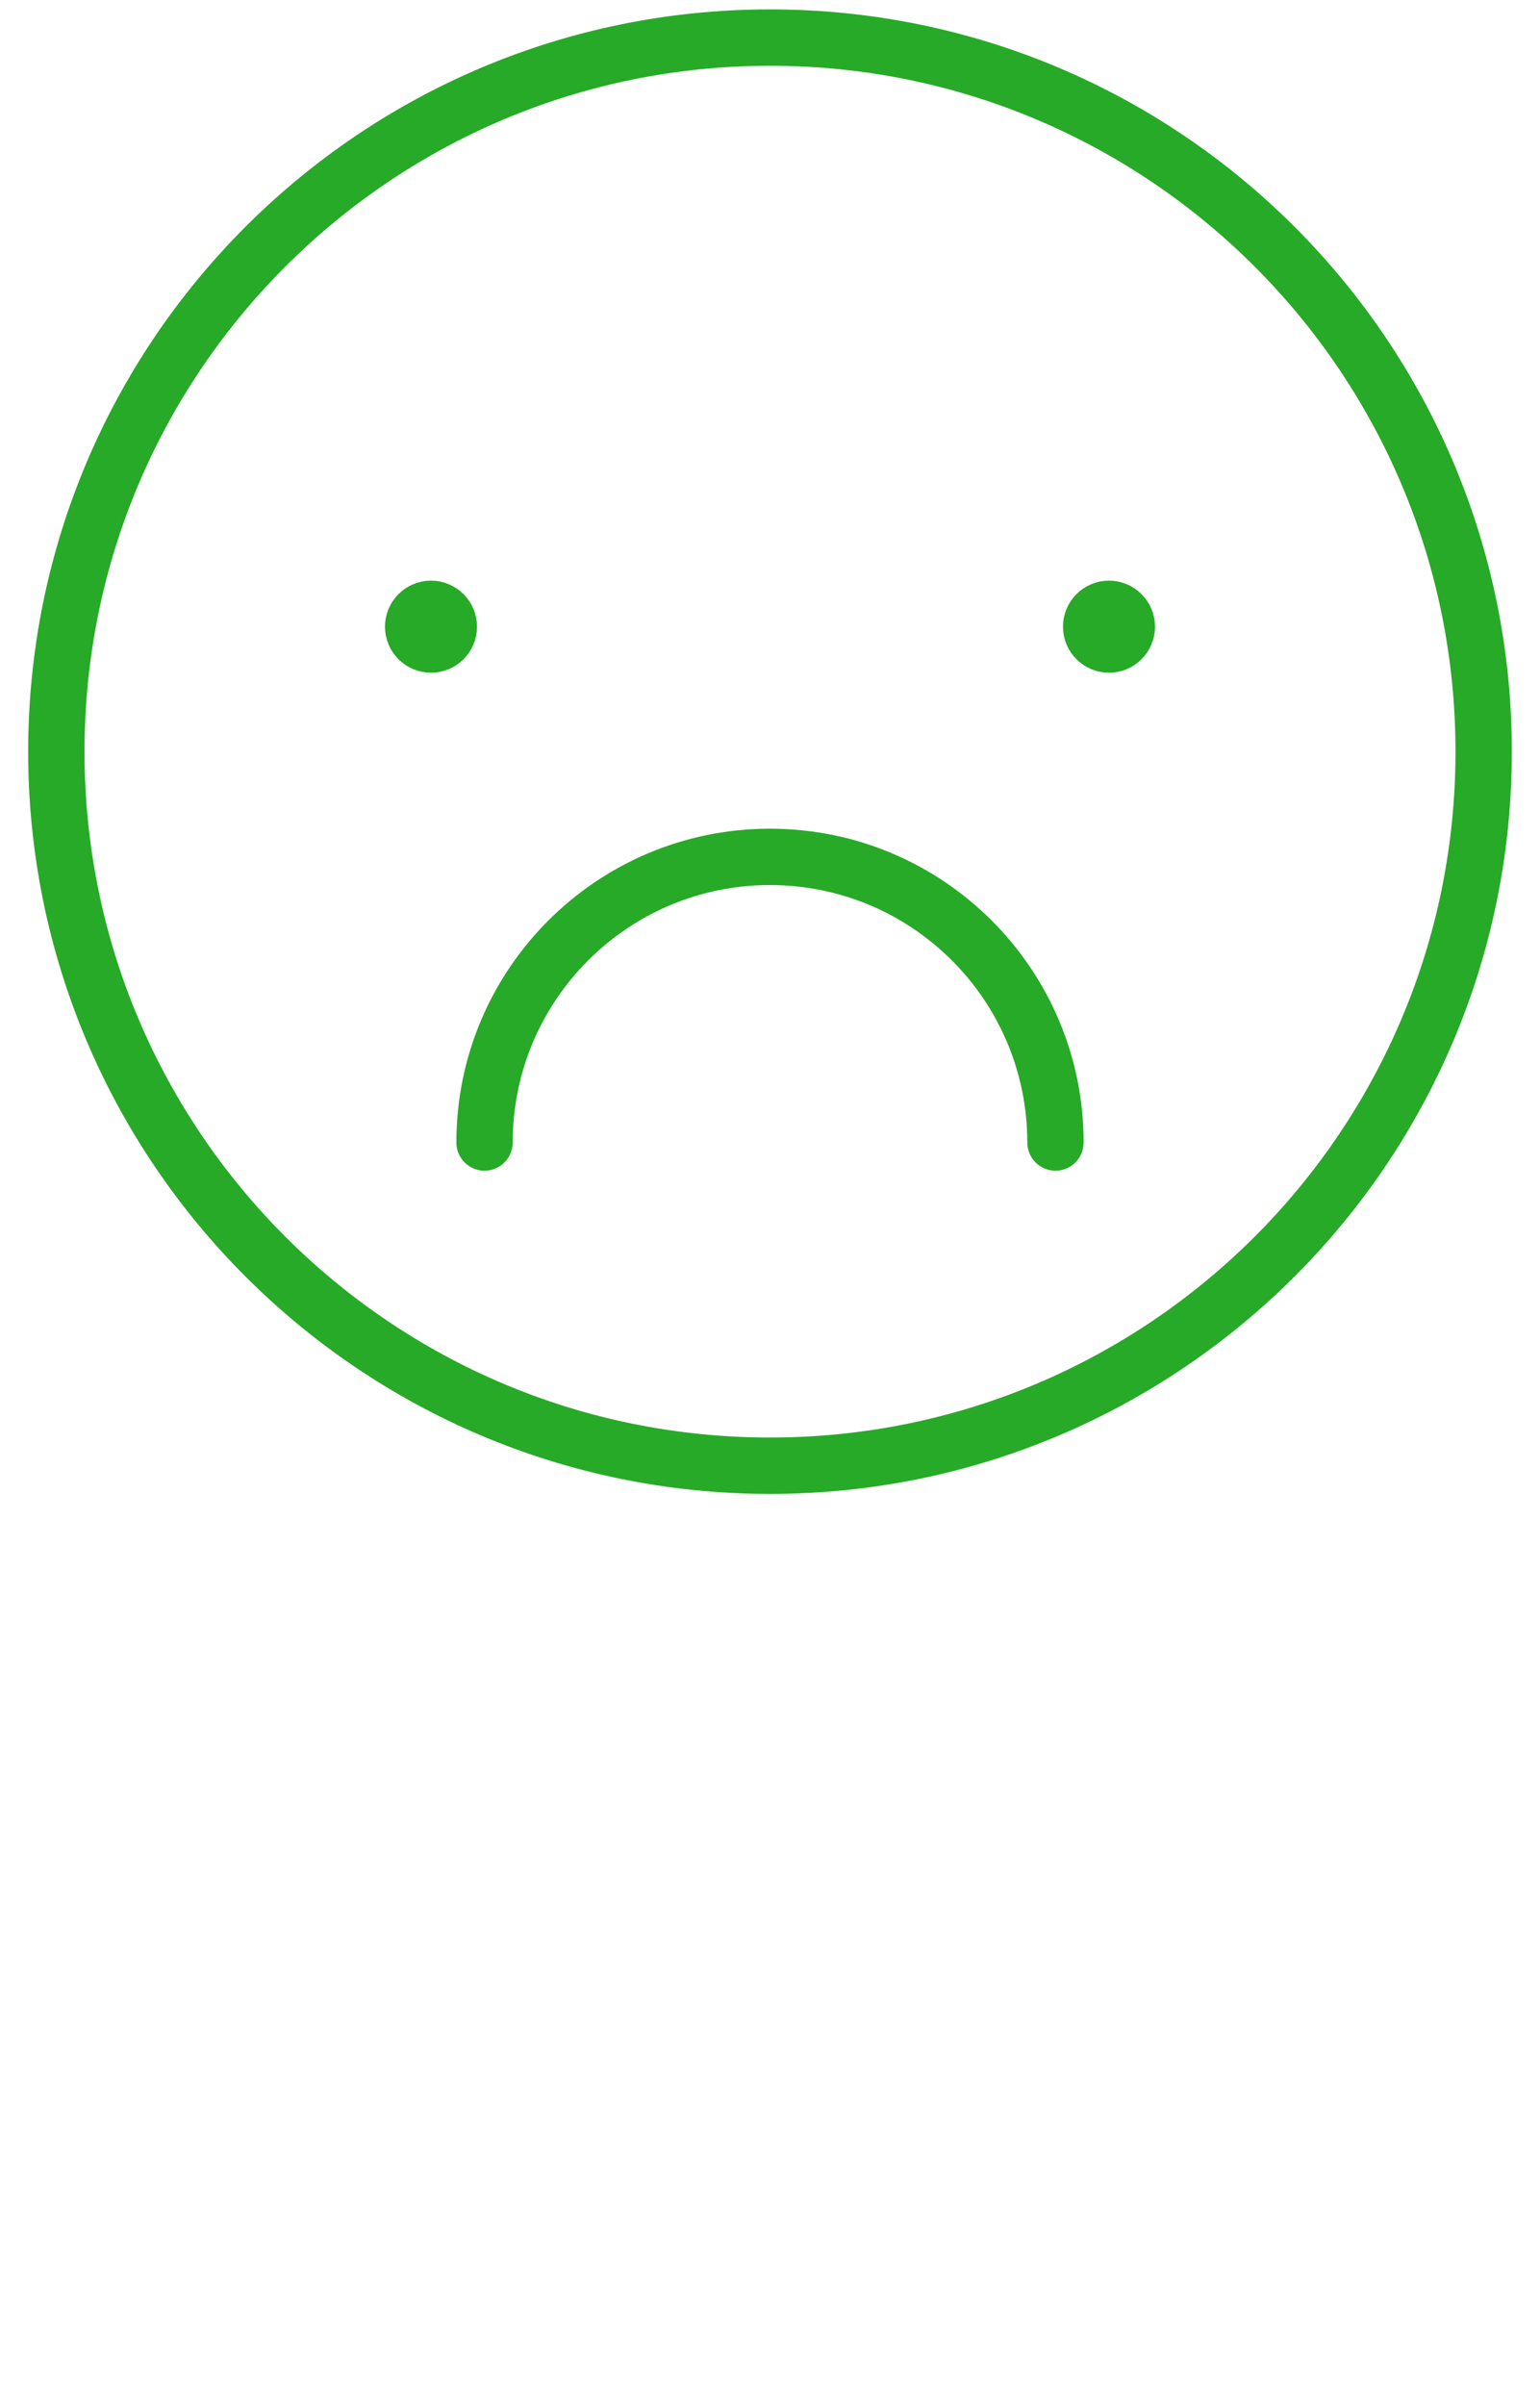
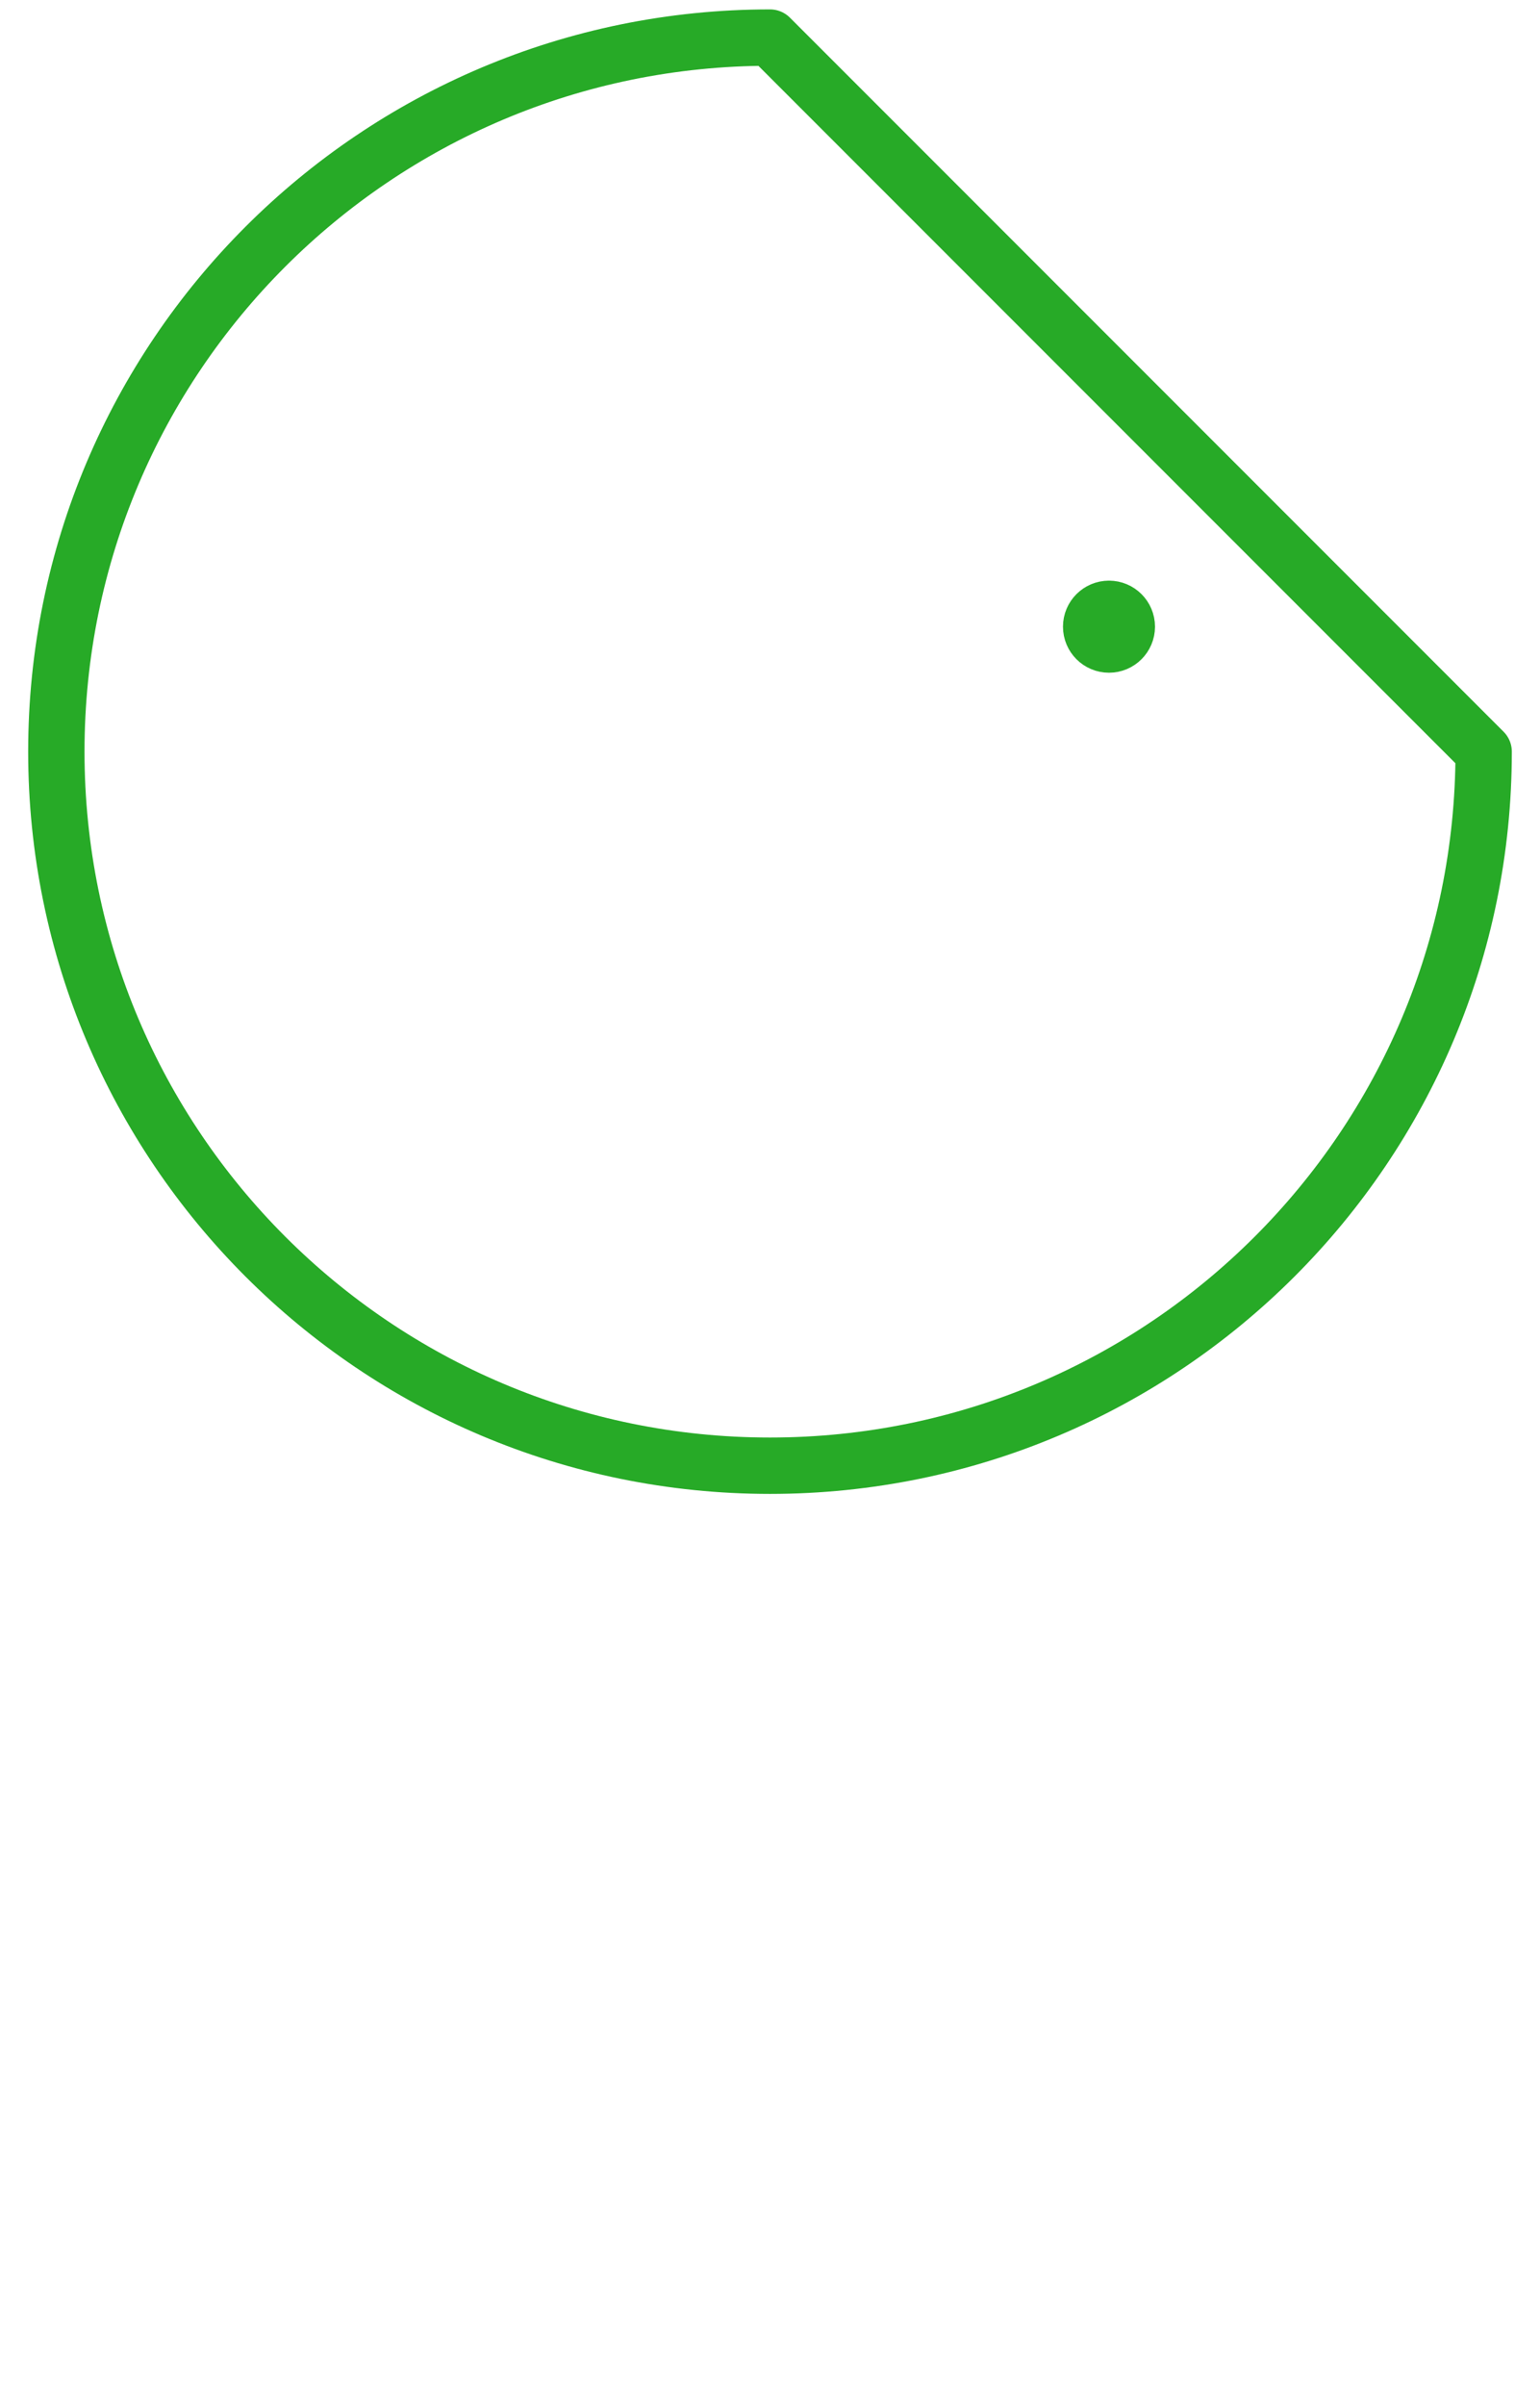
<svg xmlns="http://www.w3.org/2000/svg" width="41px" height="64px" viewBox="0 0 41 64" version="1.1">
  <title>F0878999-D967-4884-8D44-0E4C56C14D35</title>
  <desc>Created with sketchtool.</desc>
  <g id="Mobile-Assistant" stroke="none" stroke-width="1" fill="none" fill-rule="evenodd" stroke-linecap="round" stroke-linejoin="round">
    <g id="Feedback-/-default" transform="translate(-104, -219)" stroke="#27AA27" stroke-width="1.5">
      <g id="Group-20" transform="translate(20, 71)">
        <g id="Group-3" transform="translate(84, 148)">
          <g id="Icon/Smiley/Sad/white" transform="translate(0.5, 0)">
            <g id="Unhappy">
-               <path d="M39,20 C39,30.494 30.494,39 20,39 C9.506,39 1,30.494 1,20 C1,9.506 9.506,1 20,1 C30.494,1 39,9.506 39,20 Z" id="Stroke-1" />
-               <path d="M10.975,16.2 C11.237,16.2 11.45,16.413 11.45,16.675 C11.45,16.937 11.237,17.15 10.975,17.15 C10.713,17.15 10.5,16.937 10.5,16.675 C10.5,16.413 10.713,16.2 10.975,16.2" id="Stroke-3" />
+               <path d="M39,20 C39,30.494 30.494,39 20,39 C9.506,39 1,30.494 1,20 C1,9.506 9.506,1 20,1 Z" id="Stroke-1" />
              <path d="M29.025,16.2 C28.763,16.2 28.55,16.413 28.55,16.675 C28.55,16.937 28.763,17.15 29.025,17.15 C29.287,17.15 29.5,16.937 29.5,16.675 C29.5,16.413 29.287,16.2 29.025,16.2" id="Stroke-5" />
-               <path d="M12.4,30.4 C12.4,26.203 15.803,22.8 20,22.8 C24.197,22.8 27.6,26.203 27.6,30.4" id="Stroke-7" />
            </g>
          </g>
        </g>
      </g>
    </g>
  </g>
</svg>